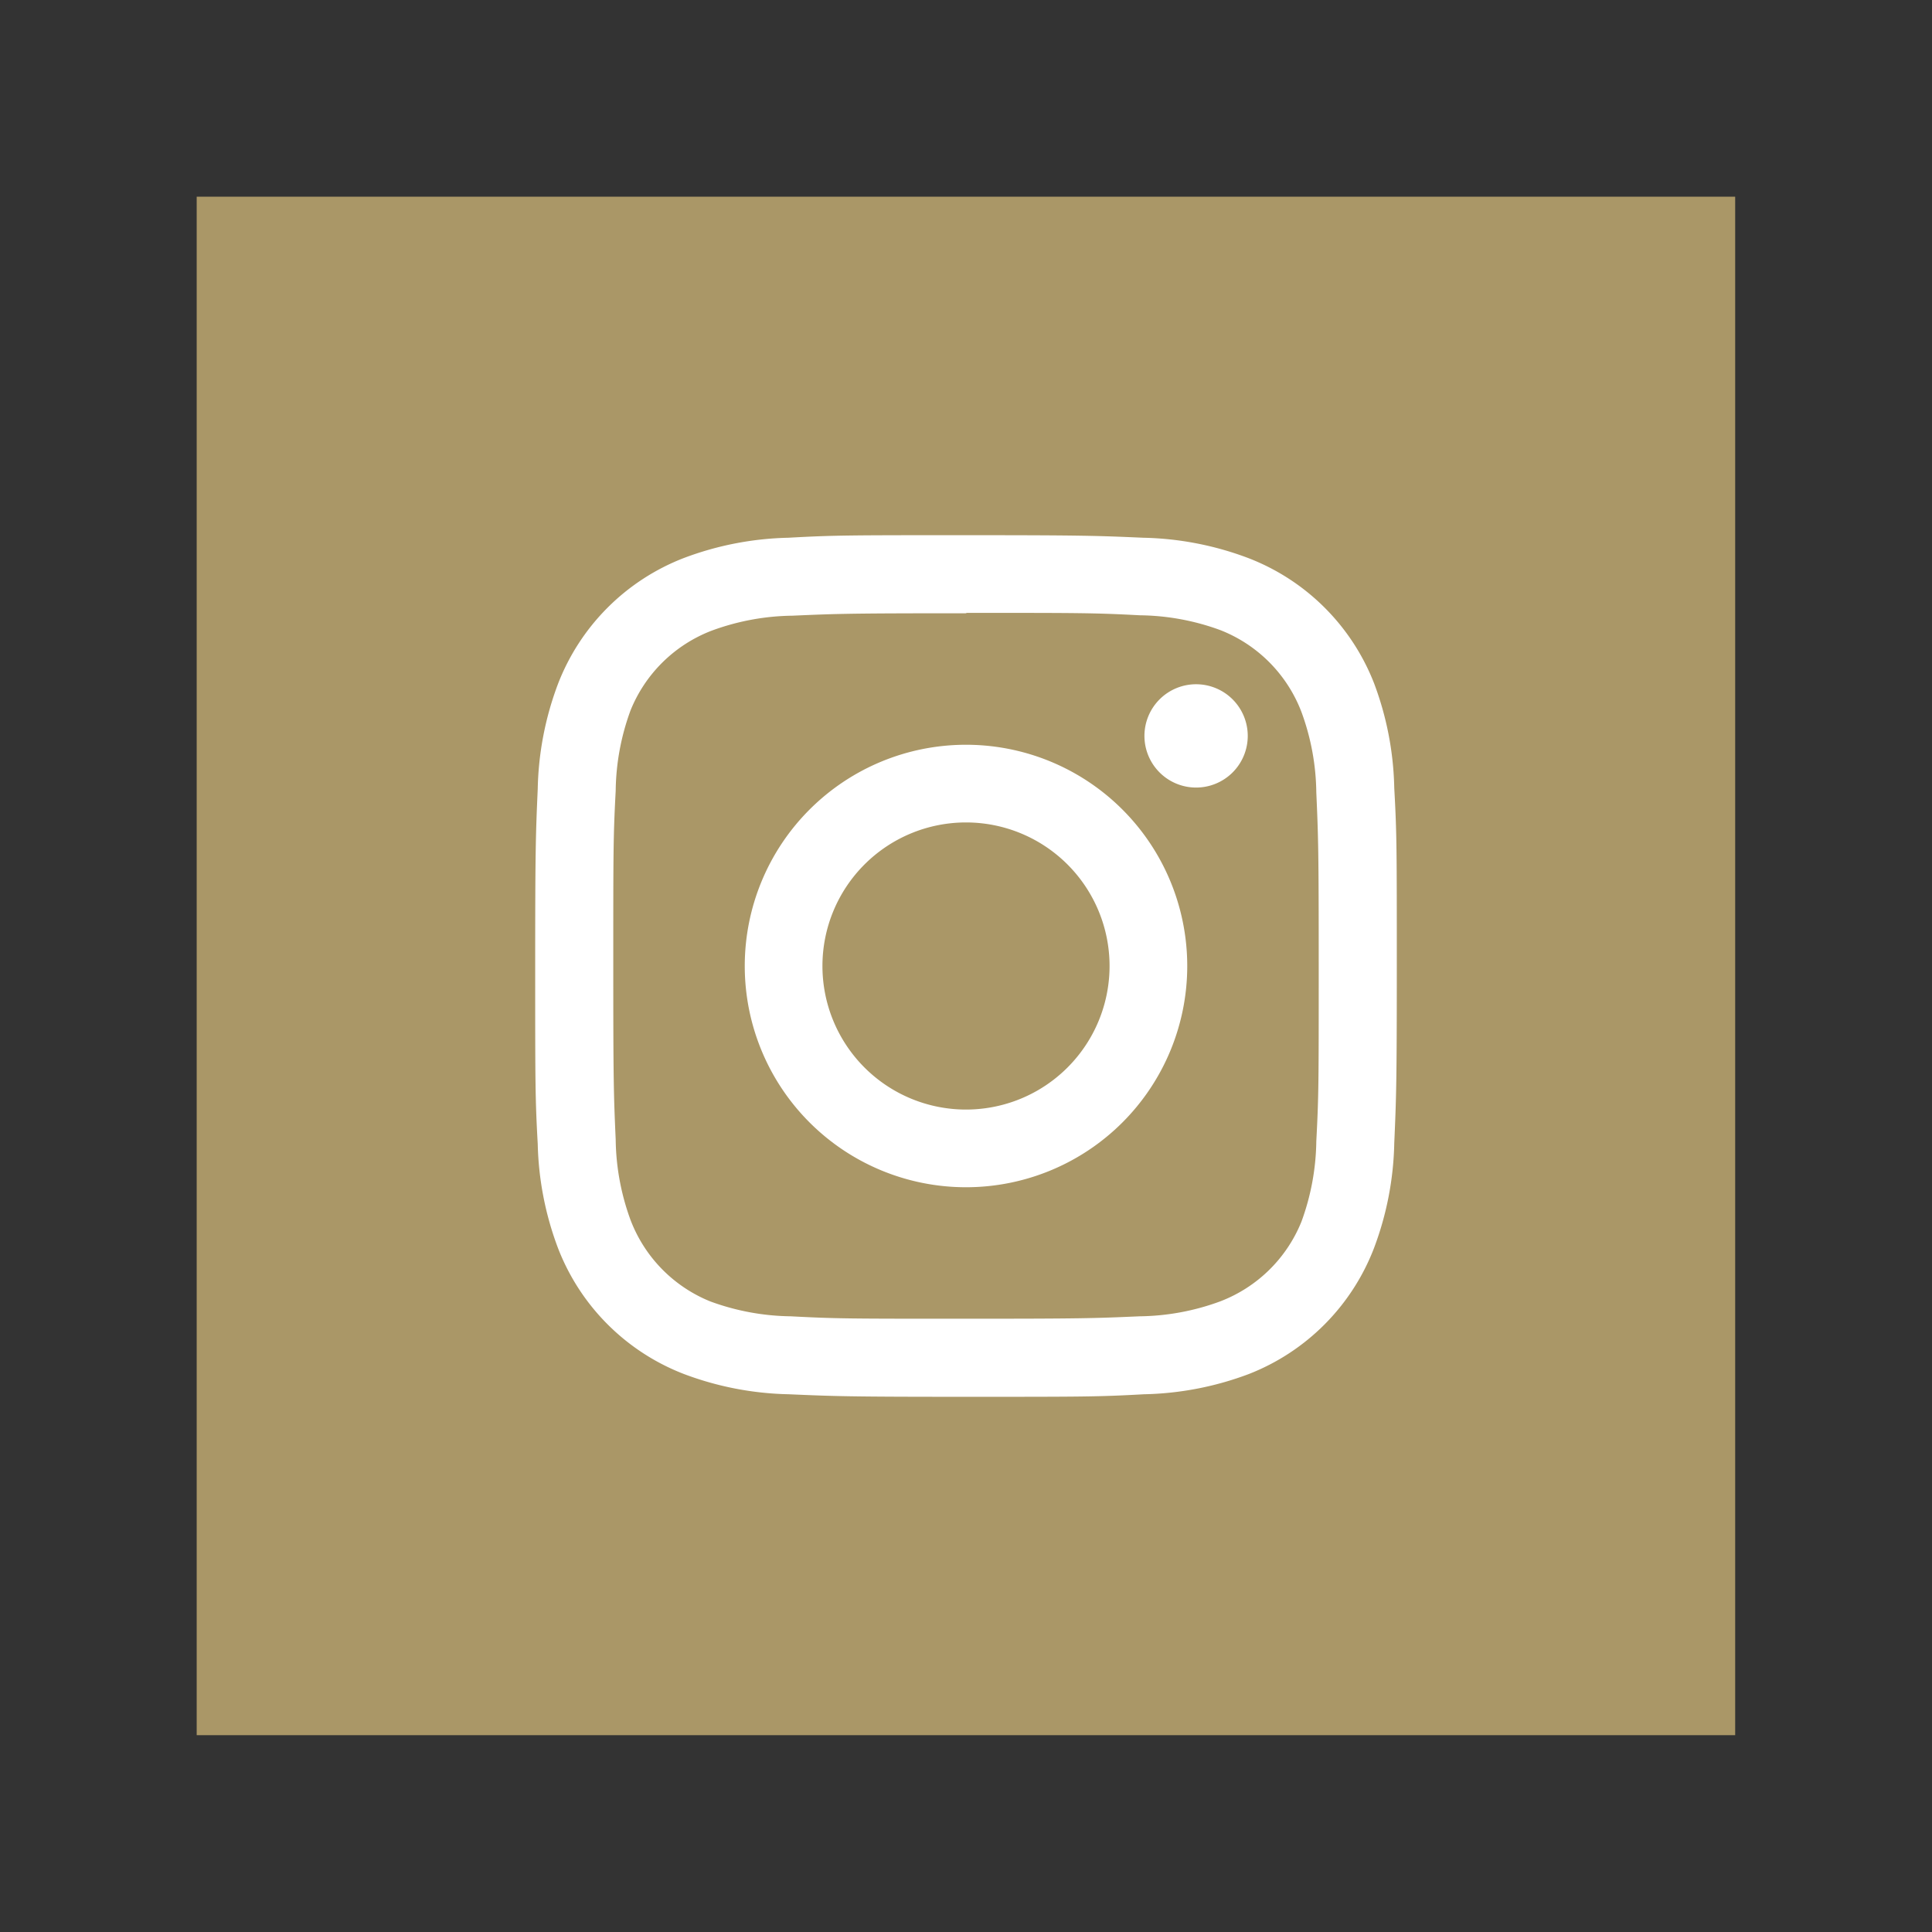
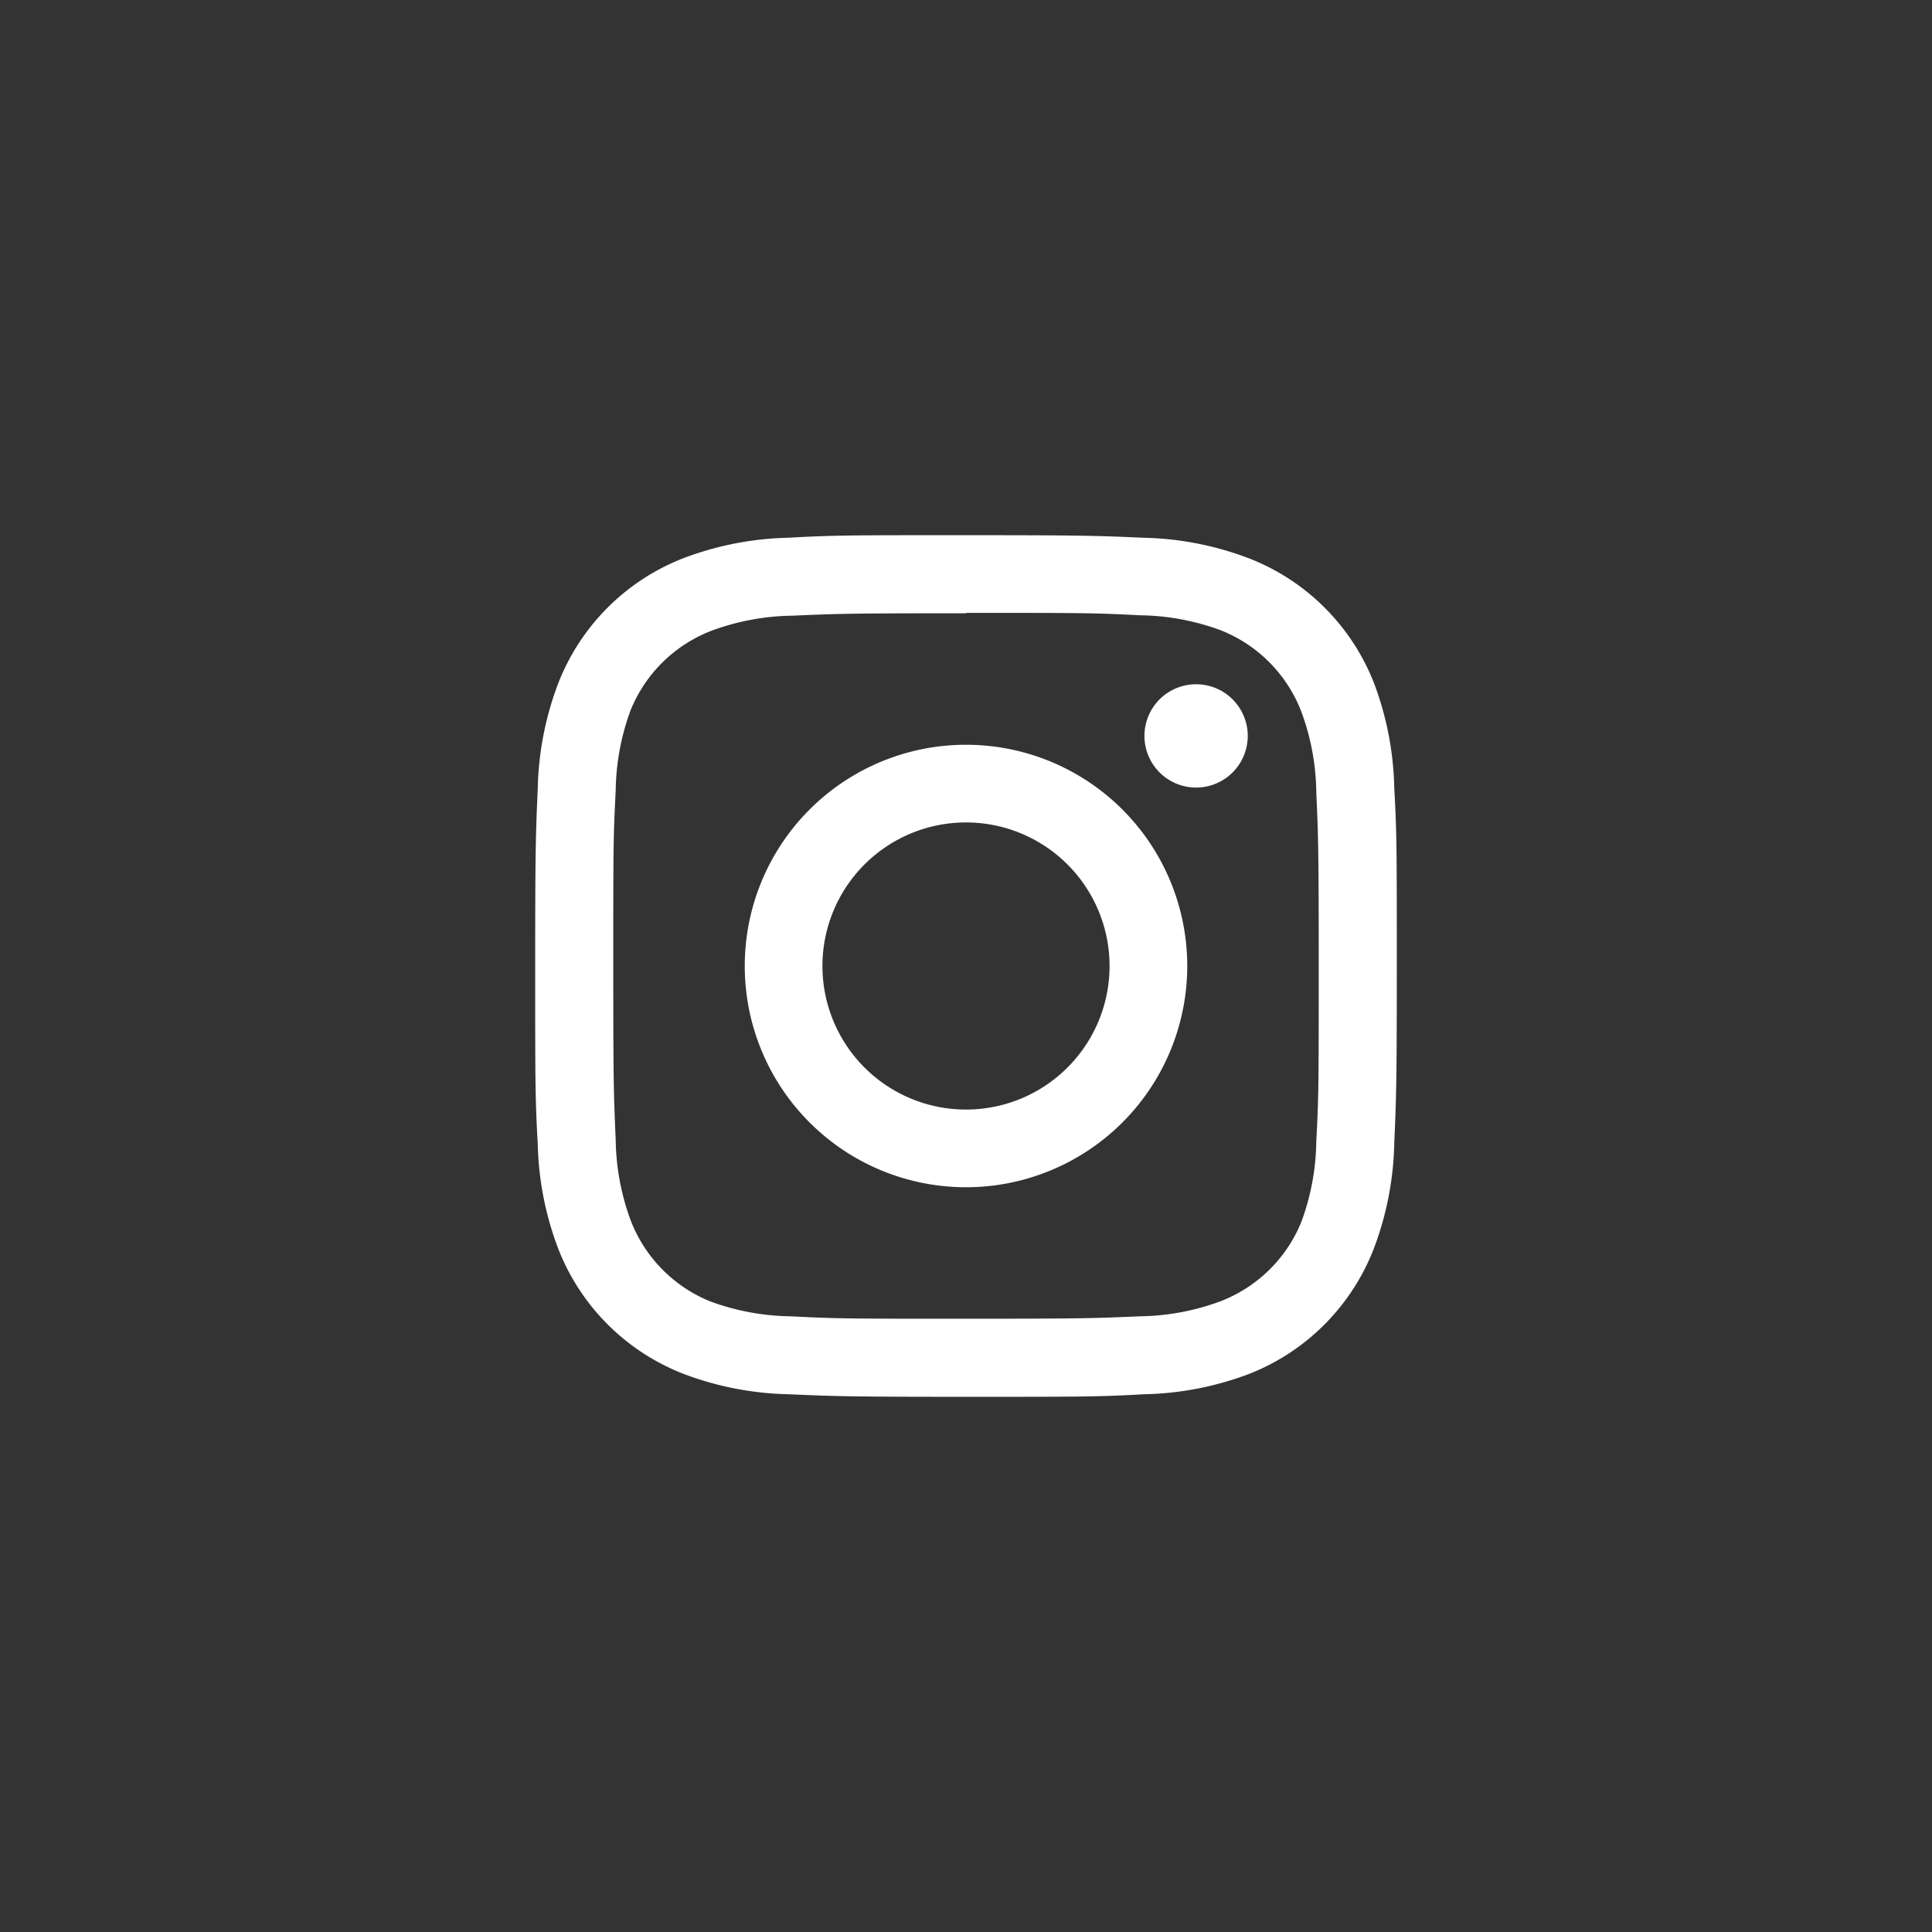
<svg xmlns="http://www.w3.org/2000/svg" id="Layer_1" data-name="Layer 1" viewBox="0 0 144 144">
  <rect x="0" y="0" width="144" height="144" fill="#333333" stroke="none" />
  <defs>
    <style>.cls-1{fill:#aa9767;}.cls-2{fill:#fff;}</style>
  </defs>
  <title>socialicons_tan</title>
-   <rect class="cls-1" x="14.66" y="14.66" width="114.67" height="114.67" />
  <path class="cls-2" d="M72,39.89c-8.72,0-9.81,0-13.24.19A23.44,23.44,0,0,0,51,41.58,16.37,16.37,0,0,0,41.58,51a23.44,23.44,0,0,0-1.5,7.79c-.15,3.43-.19,4.52-.19,13.24s0,9.81.19,13.24A23.44,23.44,0,0,0,41.58,93,16.37,16.37,0,0,0,51,102.42a23.44,23.44,0,0,0,7.79,1.5c3.43.15,4.52.19,13.24.19s9.81,0,13.24-.19a23.44,23.44,0,0,0,7.79-1.5A16.37,16.37,0,0,0,102.42,93a23.44,23.44,0,0,0,1.5-7.79c.15-3.43.19-4.52.19-13.24s0-9.81-.19-13.24a23.44,23.44,0,0,0-1.5-7.79A16.37,16.37,0,0,0,93,41.58a23.44,23.44,0,0,0-7.79-1.5c-3.43-.15-4.52-.19-13.24-.19m0,5.79c8.57,0,9.59,0,13,.18a17.91,17.91,0,0,1,6,1.11A10.62,10.62,0,0,1,97,53.06a17.91,17.91,0,0,1,1.11,6c.15,3.38.18,4.4.18,13s0,9.59-.18,13a18,18,0,0,1-1.11,6A10.62,10.62,0,0,1,90.94,97a17.91,17.91,0,0,1-6,1.11c-3.38.15-4.4.18-13,.18s-9.59,0-13-.18a18,18,0,0,1-6-1.11A10.62,10.62,0,0,1,47,90.94a18,18,0,0,1-1.11-6c-.15-3.38-.18-4.4-.18-13s0-9.59.18-13a17.91,17.91,0,0,1,1.11-6A10.62,10.62,0,0,1,53.06,47a18,18,0,0,1,6-1.11c3.38-.15,4.4-.18,13-.18" />
  <path class="cls-2" d="M72,82.7A10.7,10.7,0,1,1,82.7,72,10.7,10.7,0,0,1,72,82.7m0-27.19A16.49,16.49,0,1,0,88.49,72,16.49,16.49,0,0,0,72,55.51" />
  <path class="cls-2" d="M93,54.86A3.85,3.85,0,1,1,89.14,51,3.85,3.85,0,0,1,93,54.86" />
</svg>